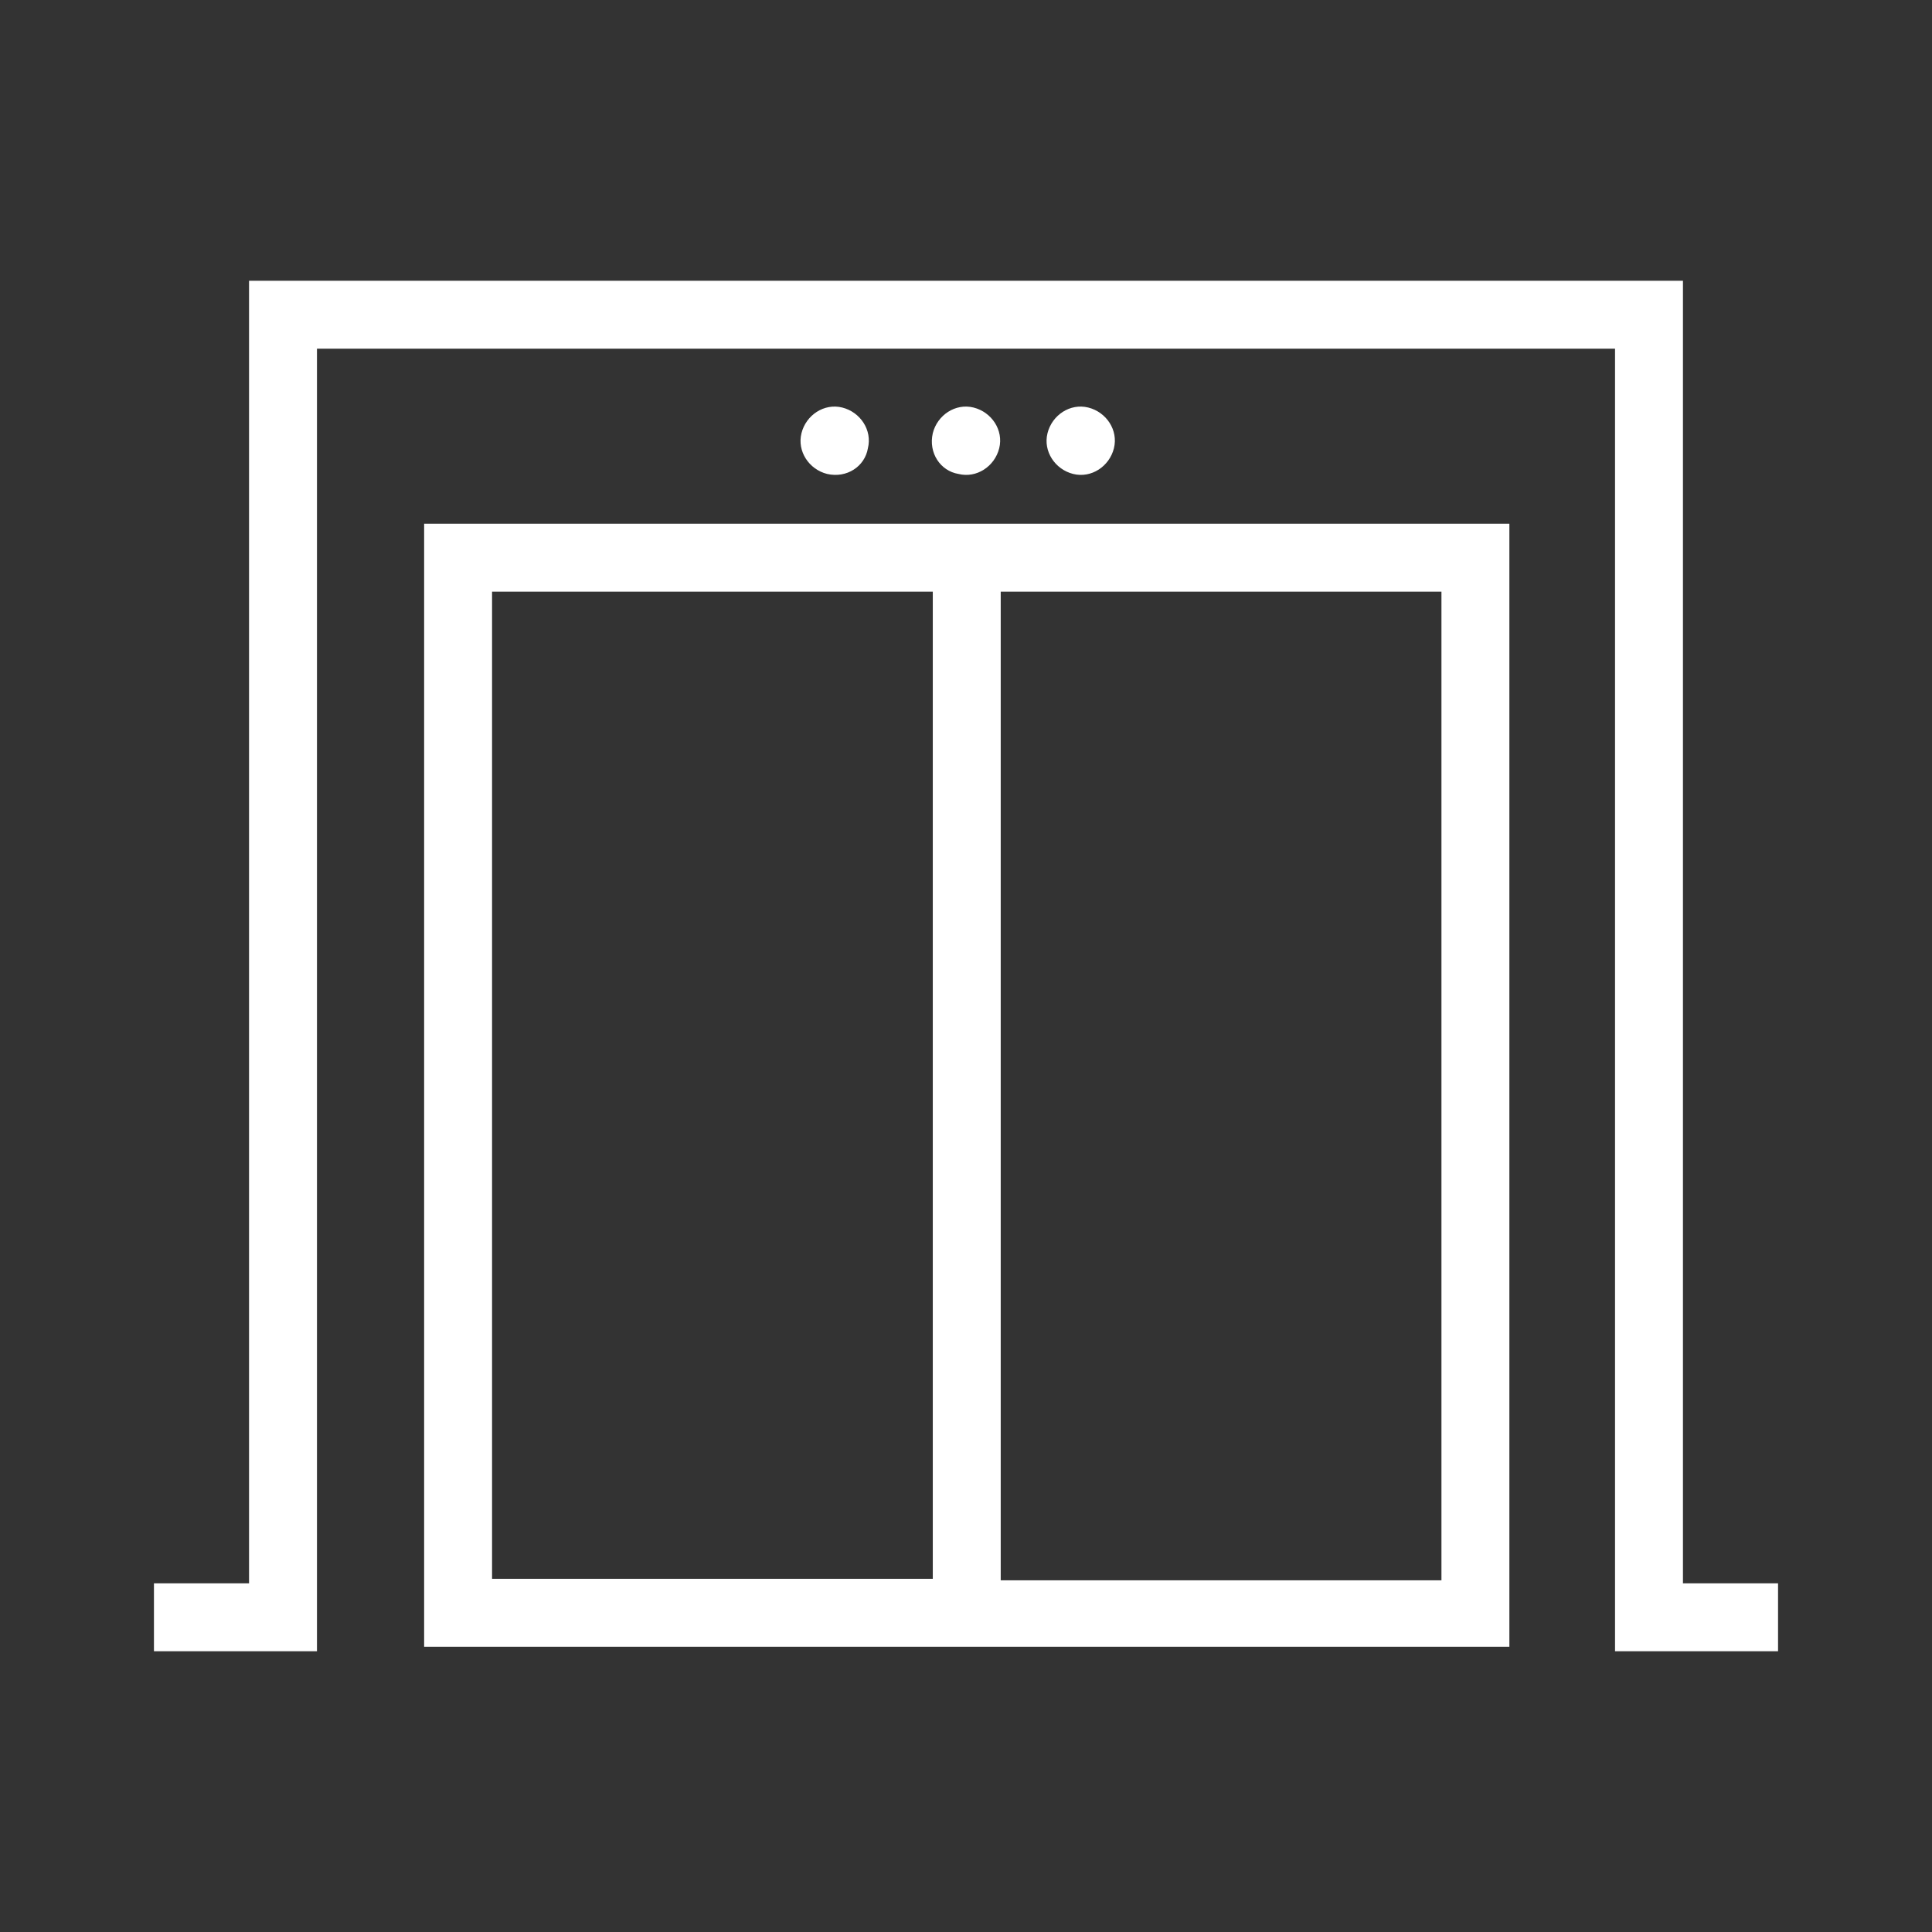
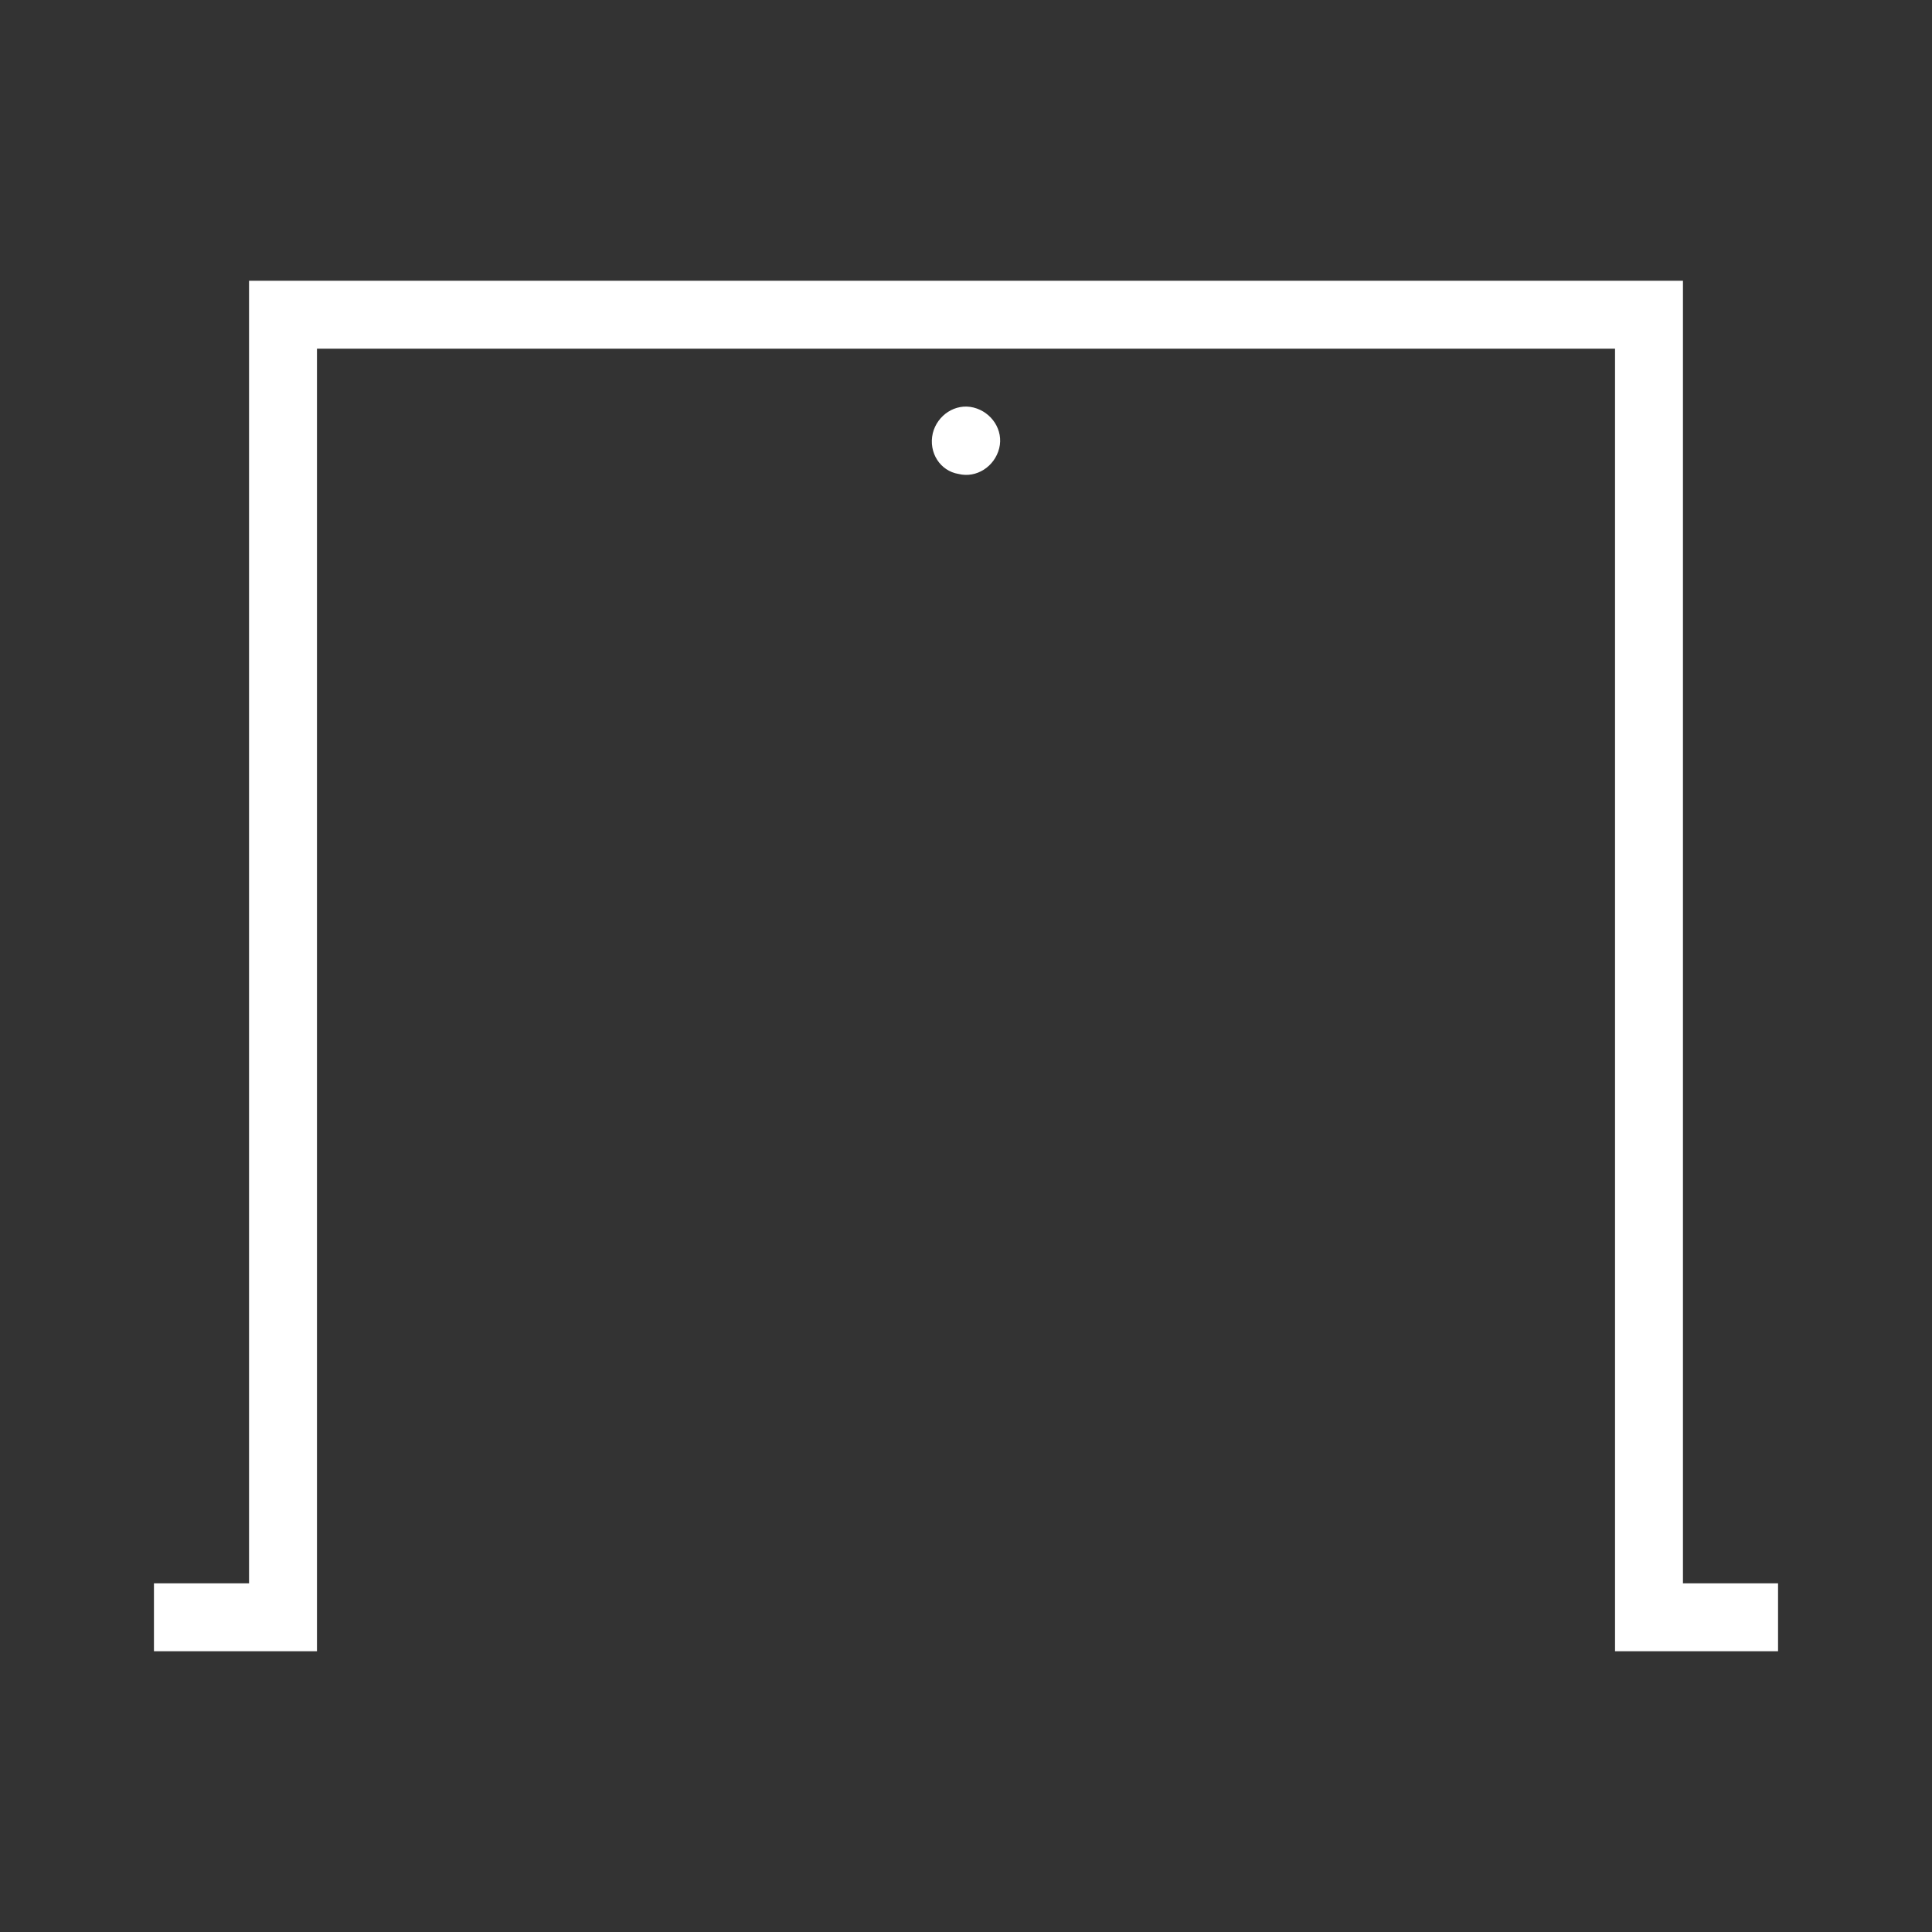
<svg xmlns="http://www.w3.org/2000/svg" version="1.1" id="Ebene_1" x="0px" y="0px" viewBox="0 0 128 128" style="enable-background:new 0 0 128 128;" xml:space="preserve">
  <rect x="0" y="0" width="128" height="128" fill="#333333" stroke="none" />
  <style type="text/css">
	.st0{fill:#FFFFFF;}
</style>
  <g>
    <path class="st0" d="M63.5,31.4c1.2,0.3,2.4-0.5,2.7-1.7c0.3-1.2-0.5-2.4-1.7-2.7s-2.4,0.5-2.7,1.7C61.5,30,62.3,31.2,63.5,31.4z" />
-     <path class="st0" d="M73.8,29.7c0.3-1.2-0.5-2.4-1.7-2.7c-1.2-0.3-2.4,0.5-2.7,1.7s0.5,2.4,1.7,2.7S73.5,30.9,73.8,29.7z" />
-     <path class="st0" d="M57.5,29.7c0.3-1.2-0.5-2.4-1.7-2.7c-1.2-0.3-2.4,0.5-2.7,1.7s0.5,2.4,1.7,2.7C56.1,31.7,57.3,30.9,57.5,29.7z   " />
    <polygon class="st0" points="111.5,104.9 111.5,18.6 16.5,18.6 16.5,104.9 10.2,104.9 10.2,109.4 21,109.4 21,23.1 107,23.1    107,109.4 117.8,109.4 117.8,104.9  " />
-     <path class="st0" d="M61.8,34.7H28.1v74.4h33.7h4.5H100V34.7H66.3H61.8z M61.8,104.6H32.6V39.2h29.2V104.6z M95.5,39.2v65.5H66.3   V39.2H95.5z" />
  </g>
</svg>